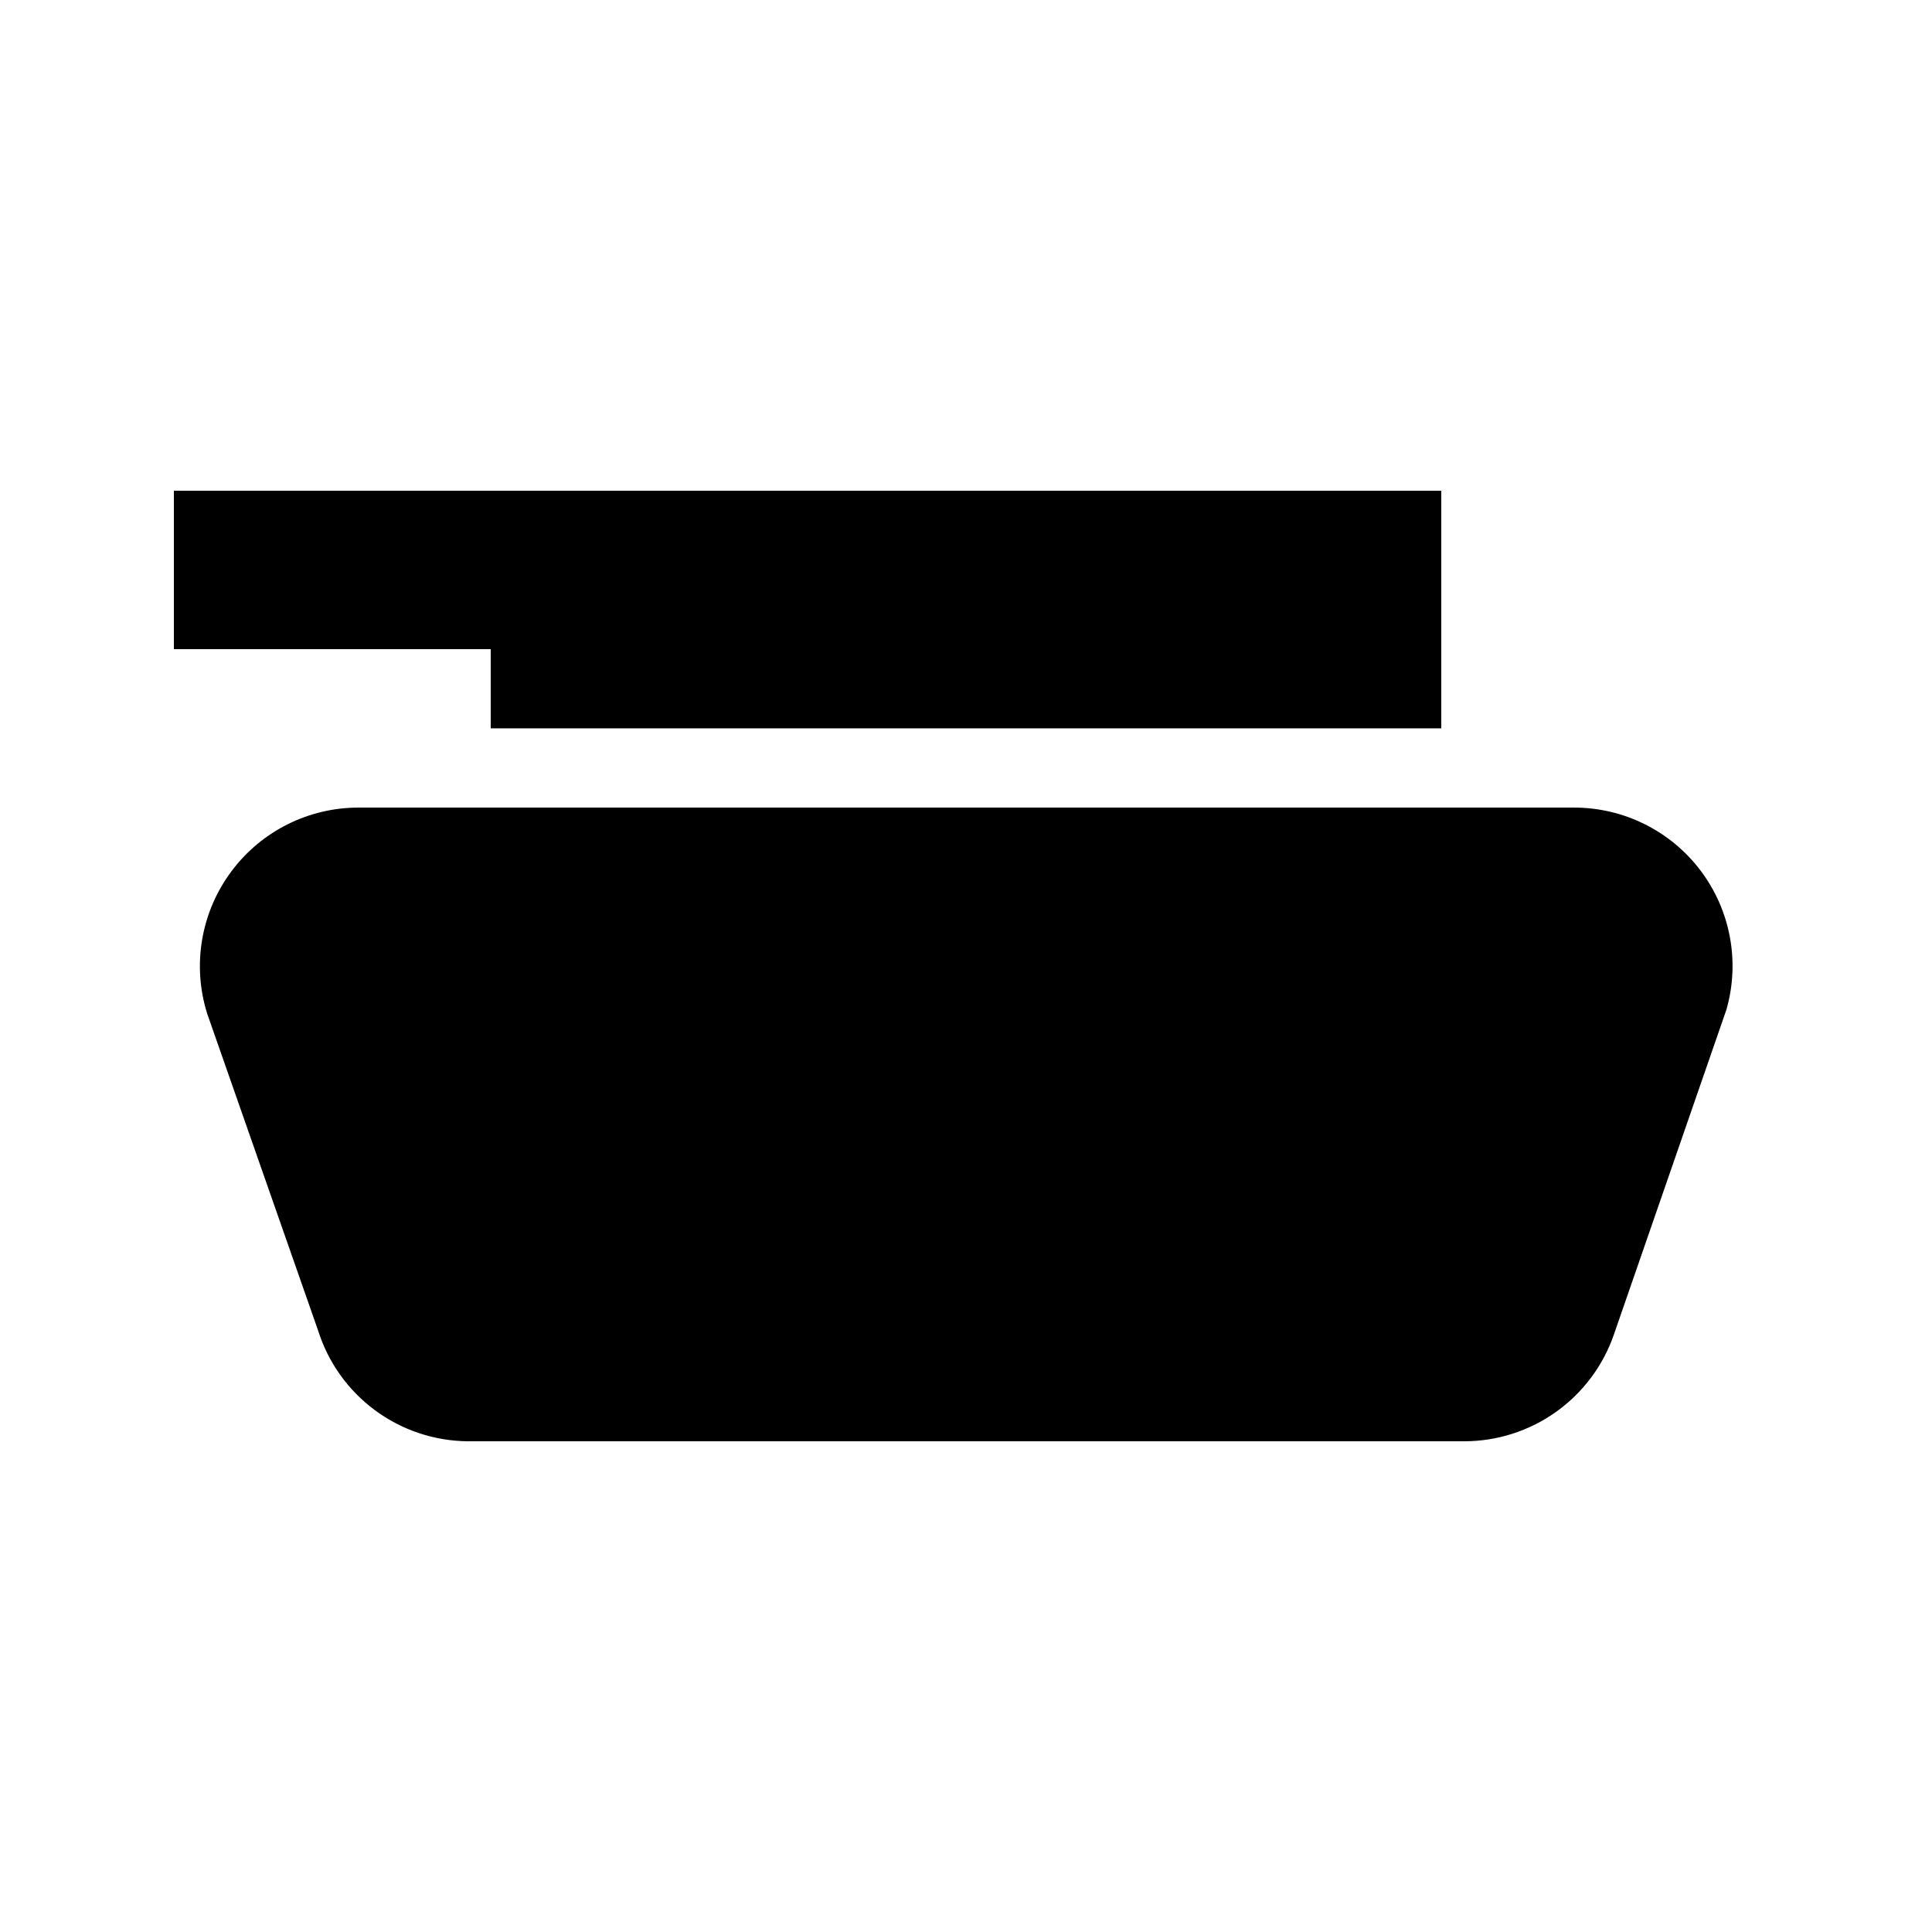
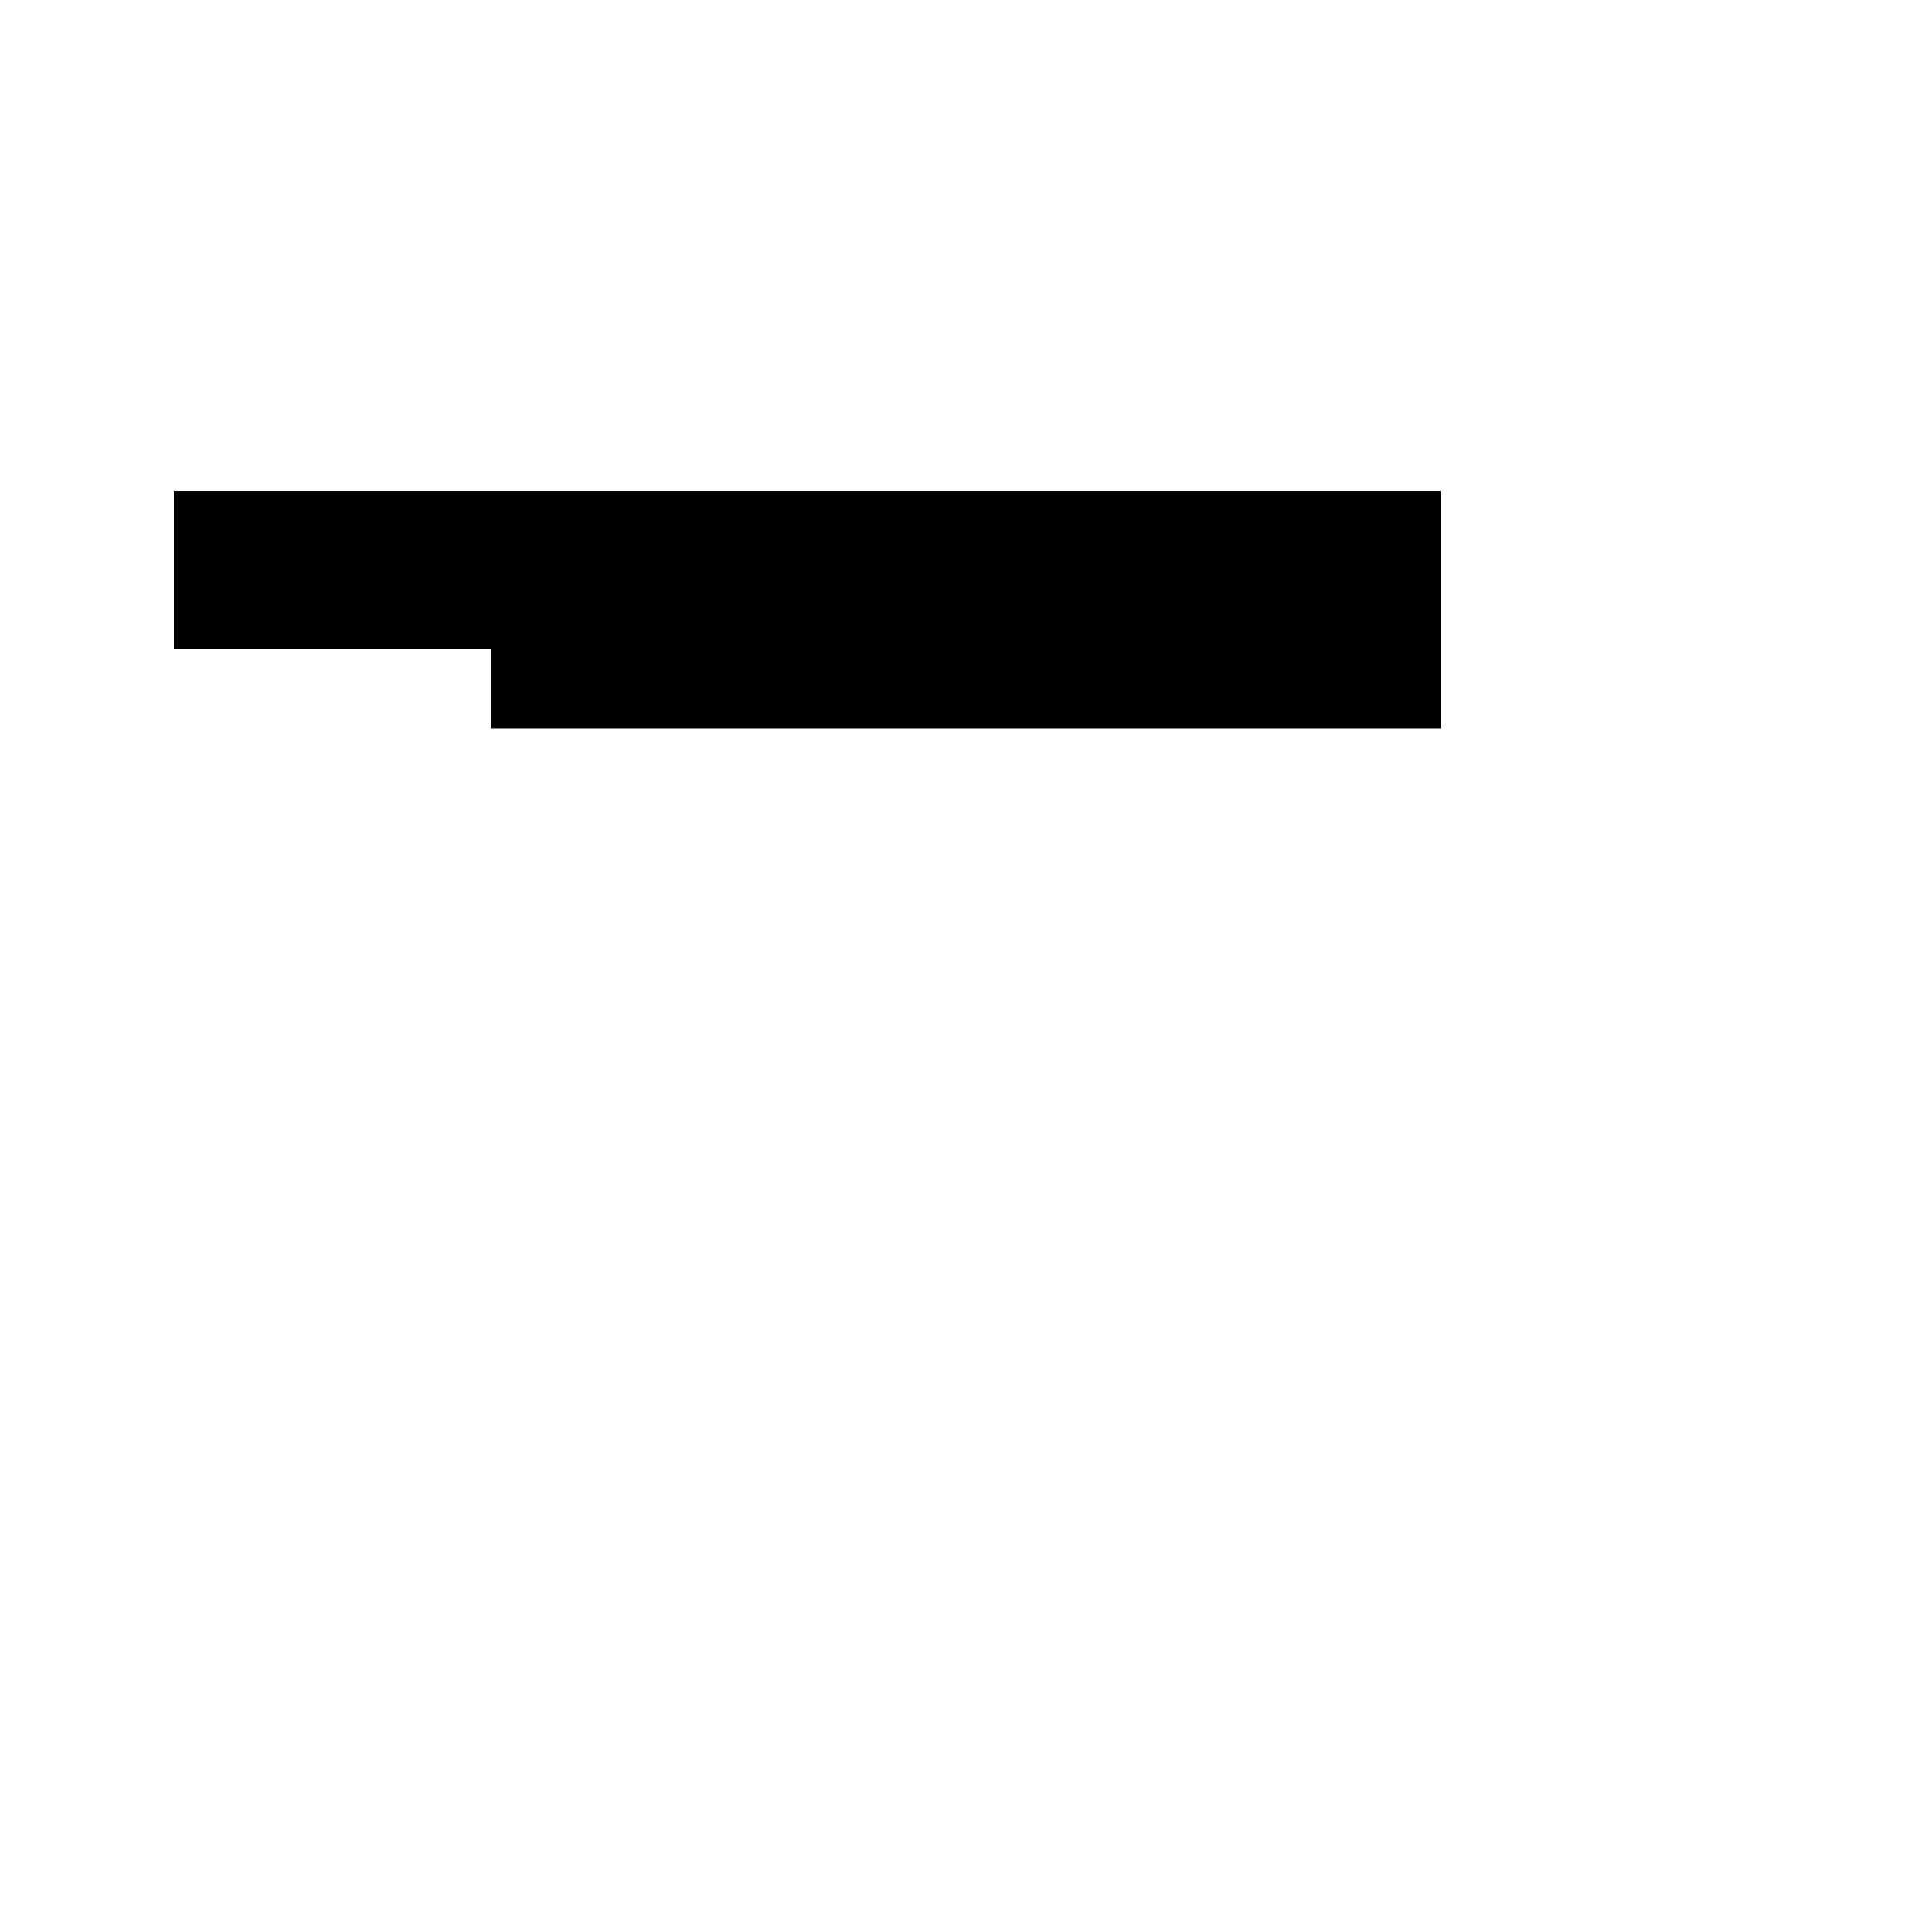
<svg xmlns="http://www.w3.org/2000/svg" fill="#000000" width="800px" height="800px" version="1.1" viewBox="144 144 512 512">
  <g>
    <path d="m525.95 337.02v-62.977h-335.87v41.984h83.969v20.992z" />
-     <path d="m561.01 358.02h-322.02c-13.215 0-25.656 6.219-33.586 16.793-8.129 10.812-10.551 24.879-6.508 37.785l29.391 83.969c2.66 8.461 7.93 15.863 15.059 21.145 7.129 5.277 15.746 8.164 24.613 8.242h264.08c8.738-0.004 17.262-2.738 24.371-7.82 7.113-5.078 12.461-12.25 15.305-20.516l29.809-86.066v-0.004c3.629-12.691 1.078-26.355-6.891-36.883s-20.422-16.691-33.625-16.645z" />
  </g>
</svg>